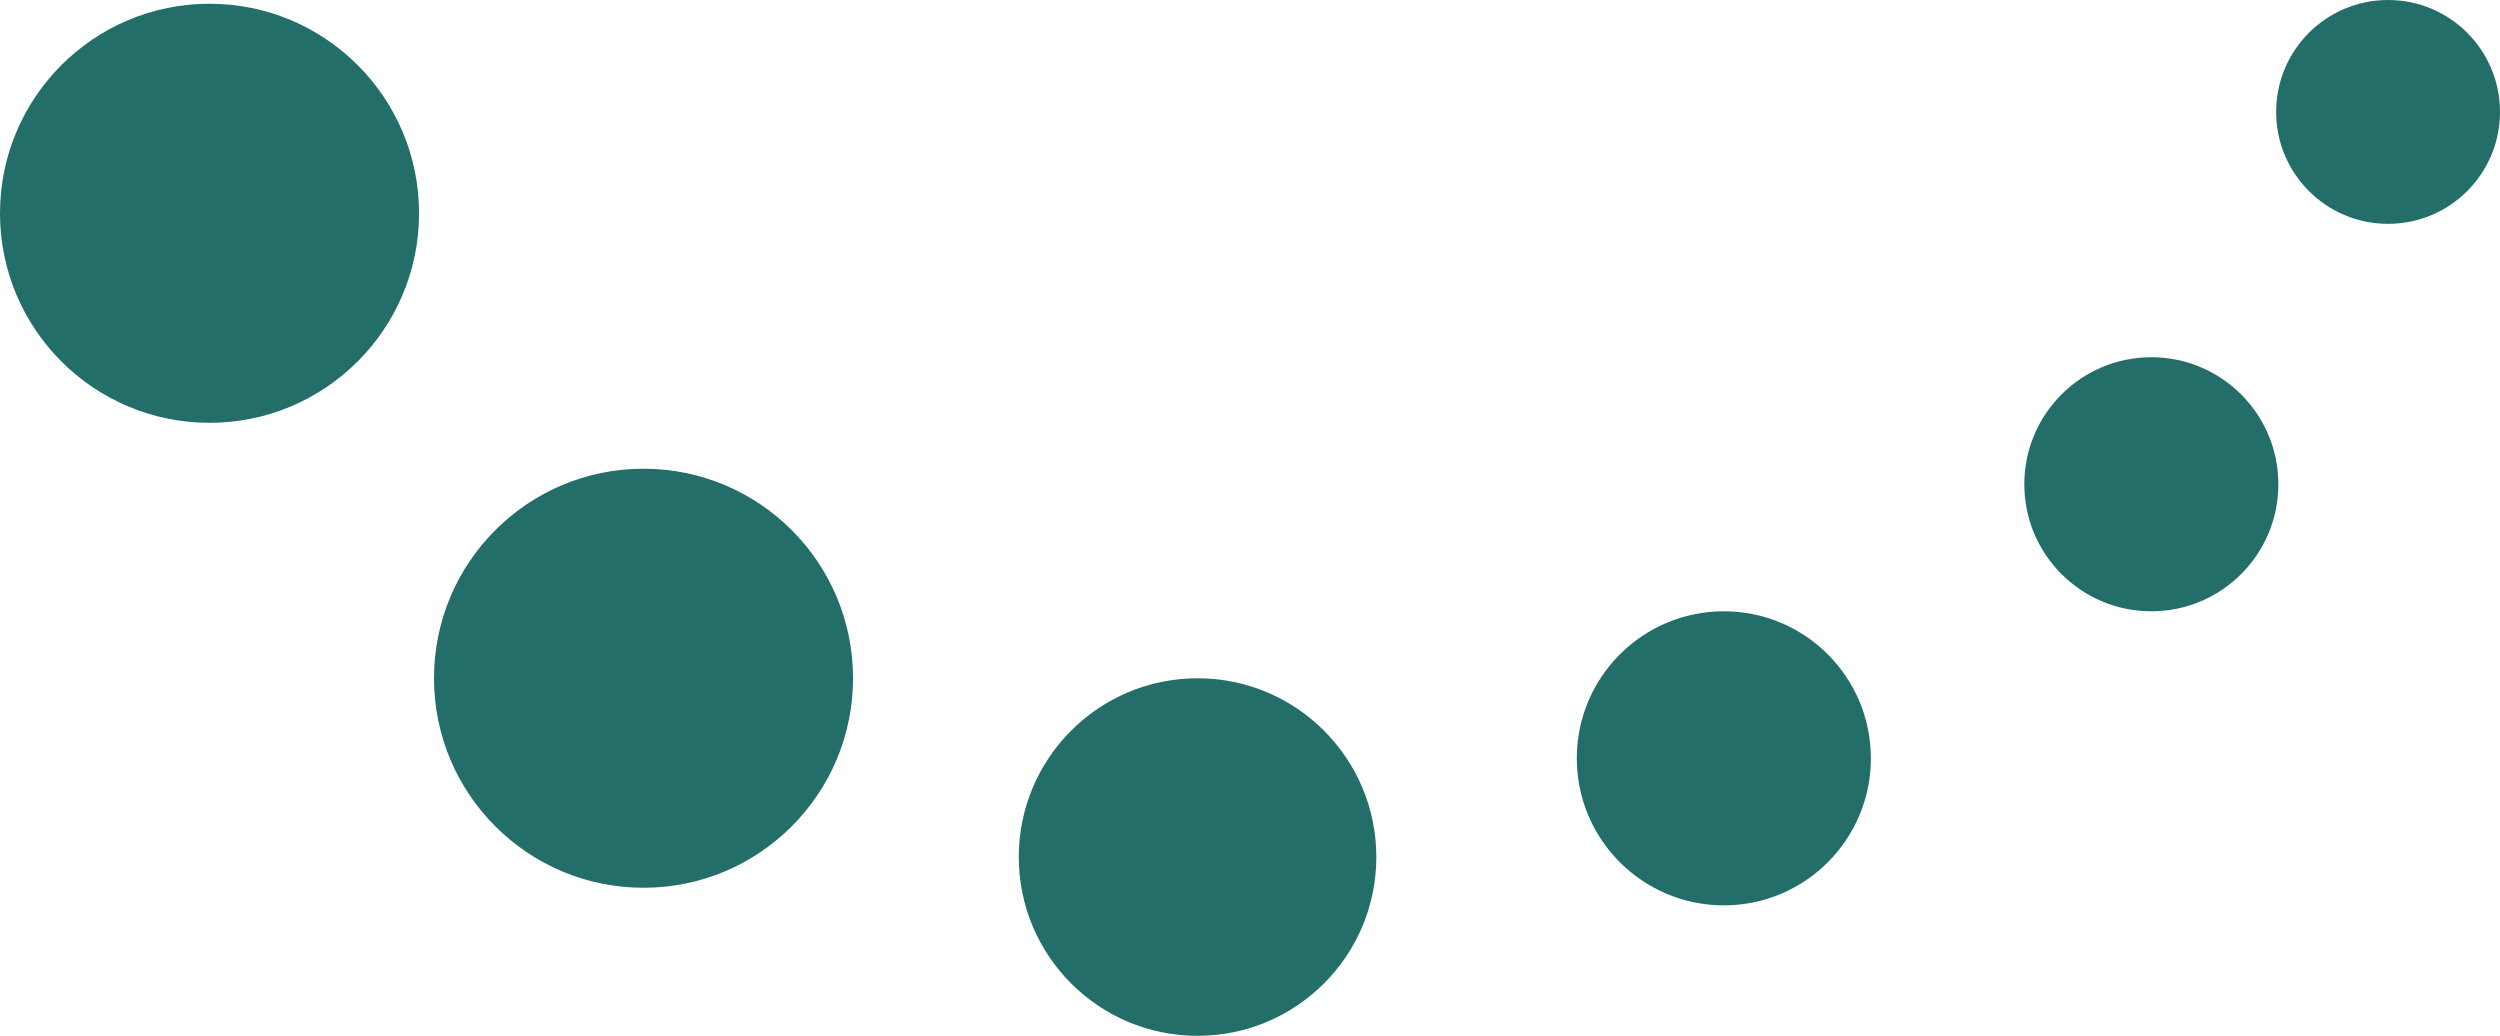
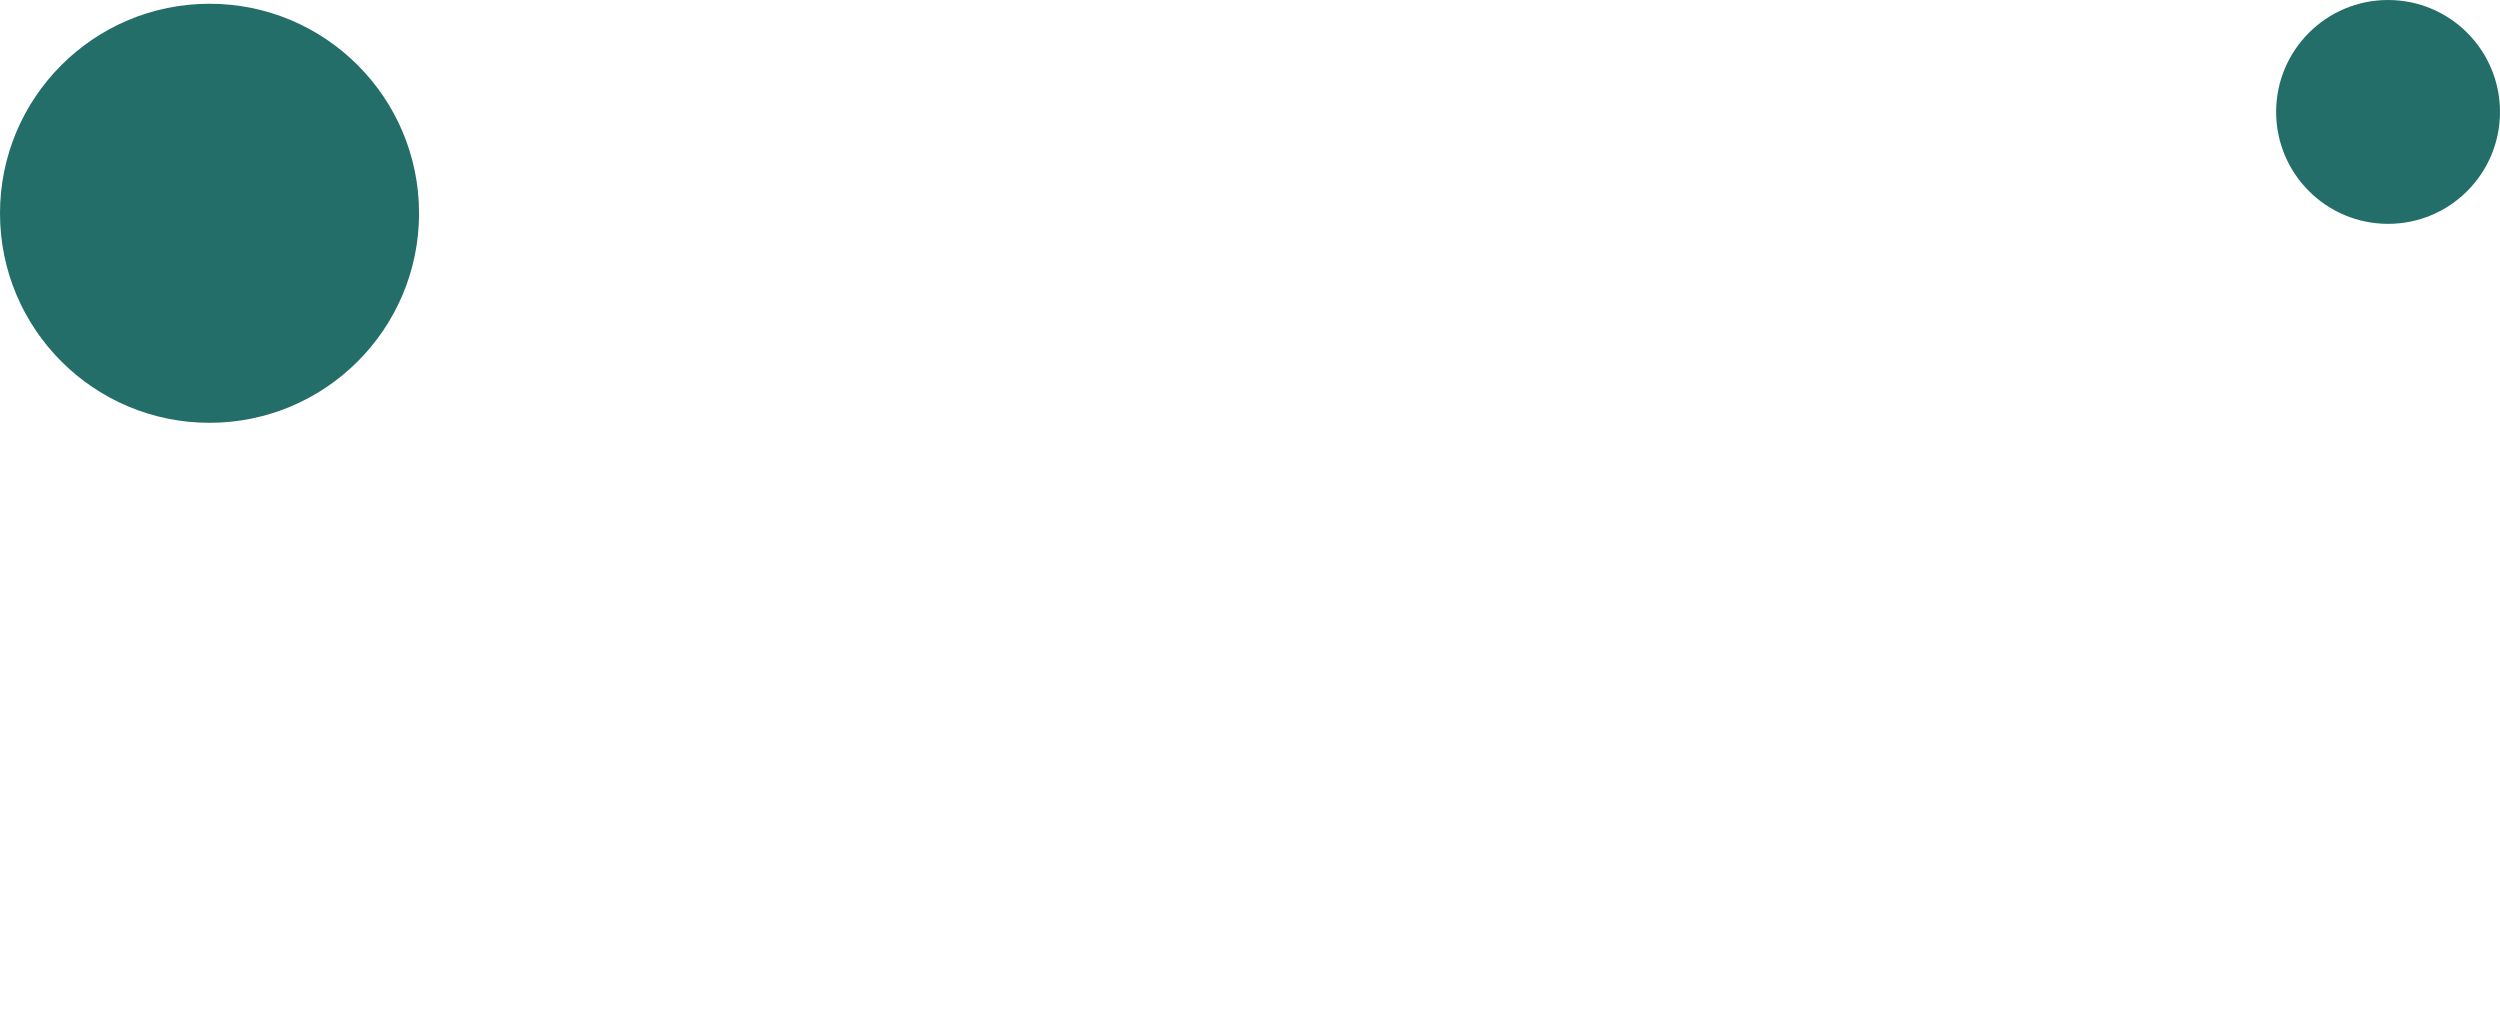
<svg xmlns="http://www.w3.org/2000/svg" width="371.764" height="154.034" viewBox="0 0 371.764 154.034">
  <defs>
    <style>
      .cls-1 {
        fill: #236e69;
      }
    </style>
  </defs>
  <g id="Boules_vers_gauche" data-name="Boules vers gauche" transform="translate(-5980.161 -4412.375)">
-     <circle id="Ellipse_19" data-name="Ellipse 19" class="cls-1" cx="31.158" cy="31.158" r="31.158" transform="translate(6044.698 4482.075)" />
    <circle id="Ellipse_20" data-name="Ellipse 20" class="cls-1" cx="31.158" cy="31.158" r="31.158" transform="translate(5980.161 4412.933)" />
-     <circle id="Ellipse_21" data-name="Ellipse 21" class="cls-1" cx="26.585" cy="26.585" r="26.585" transform="translate(6131.66 4513.238)" />
-     <circle id="Ellipse_22" data-name="Ellipse 22" class="cls-1" cx="21.865" cy="21.865" r="21.865" transform="translate(6214.641 4503.277)" />
-     <circle id="Ellipse_23" data-name="Ellipse 23" class="cls-1" cx="18.889" cy="18.889" r="18.889" transform="translate(6281.187 4465.499)" />
    <circle id="Ellipse_24" data-name="Ellipse 24" class="cls-1" cx="16.644" cy="16.644" r="16.644" transform="translate(6318.636 4412.375)" />
  </g>
</svg>